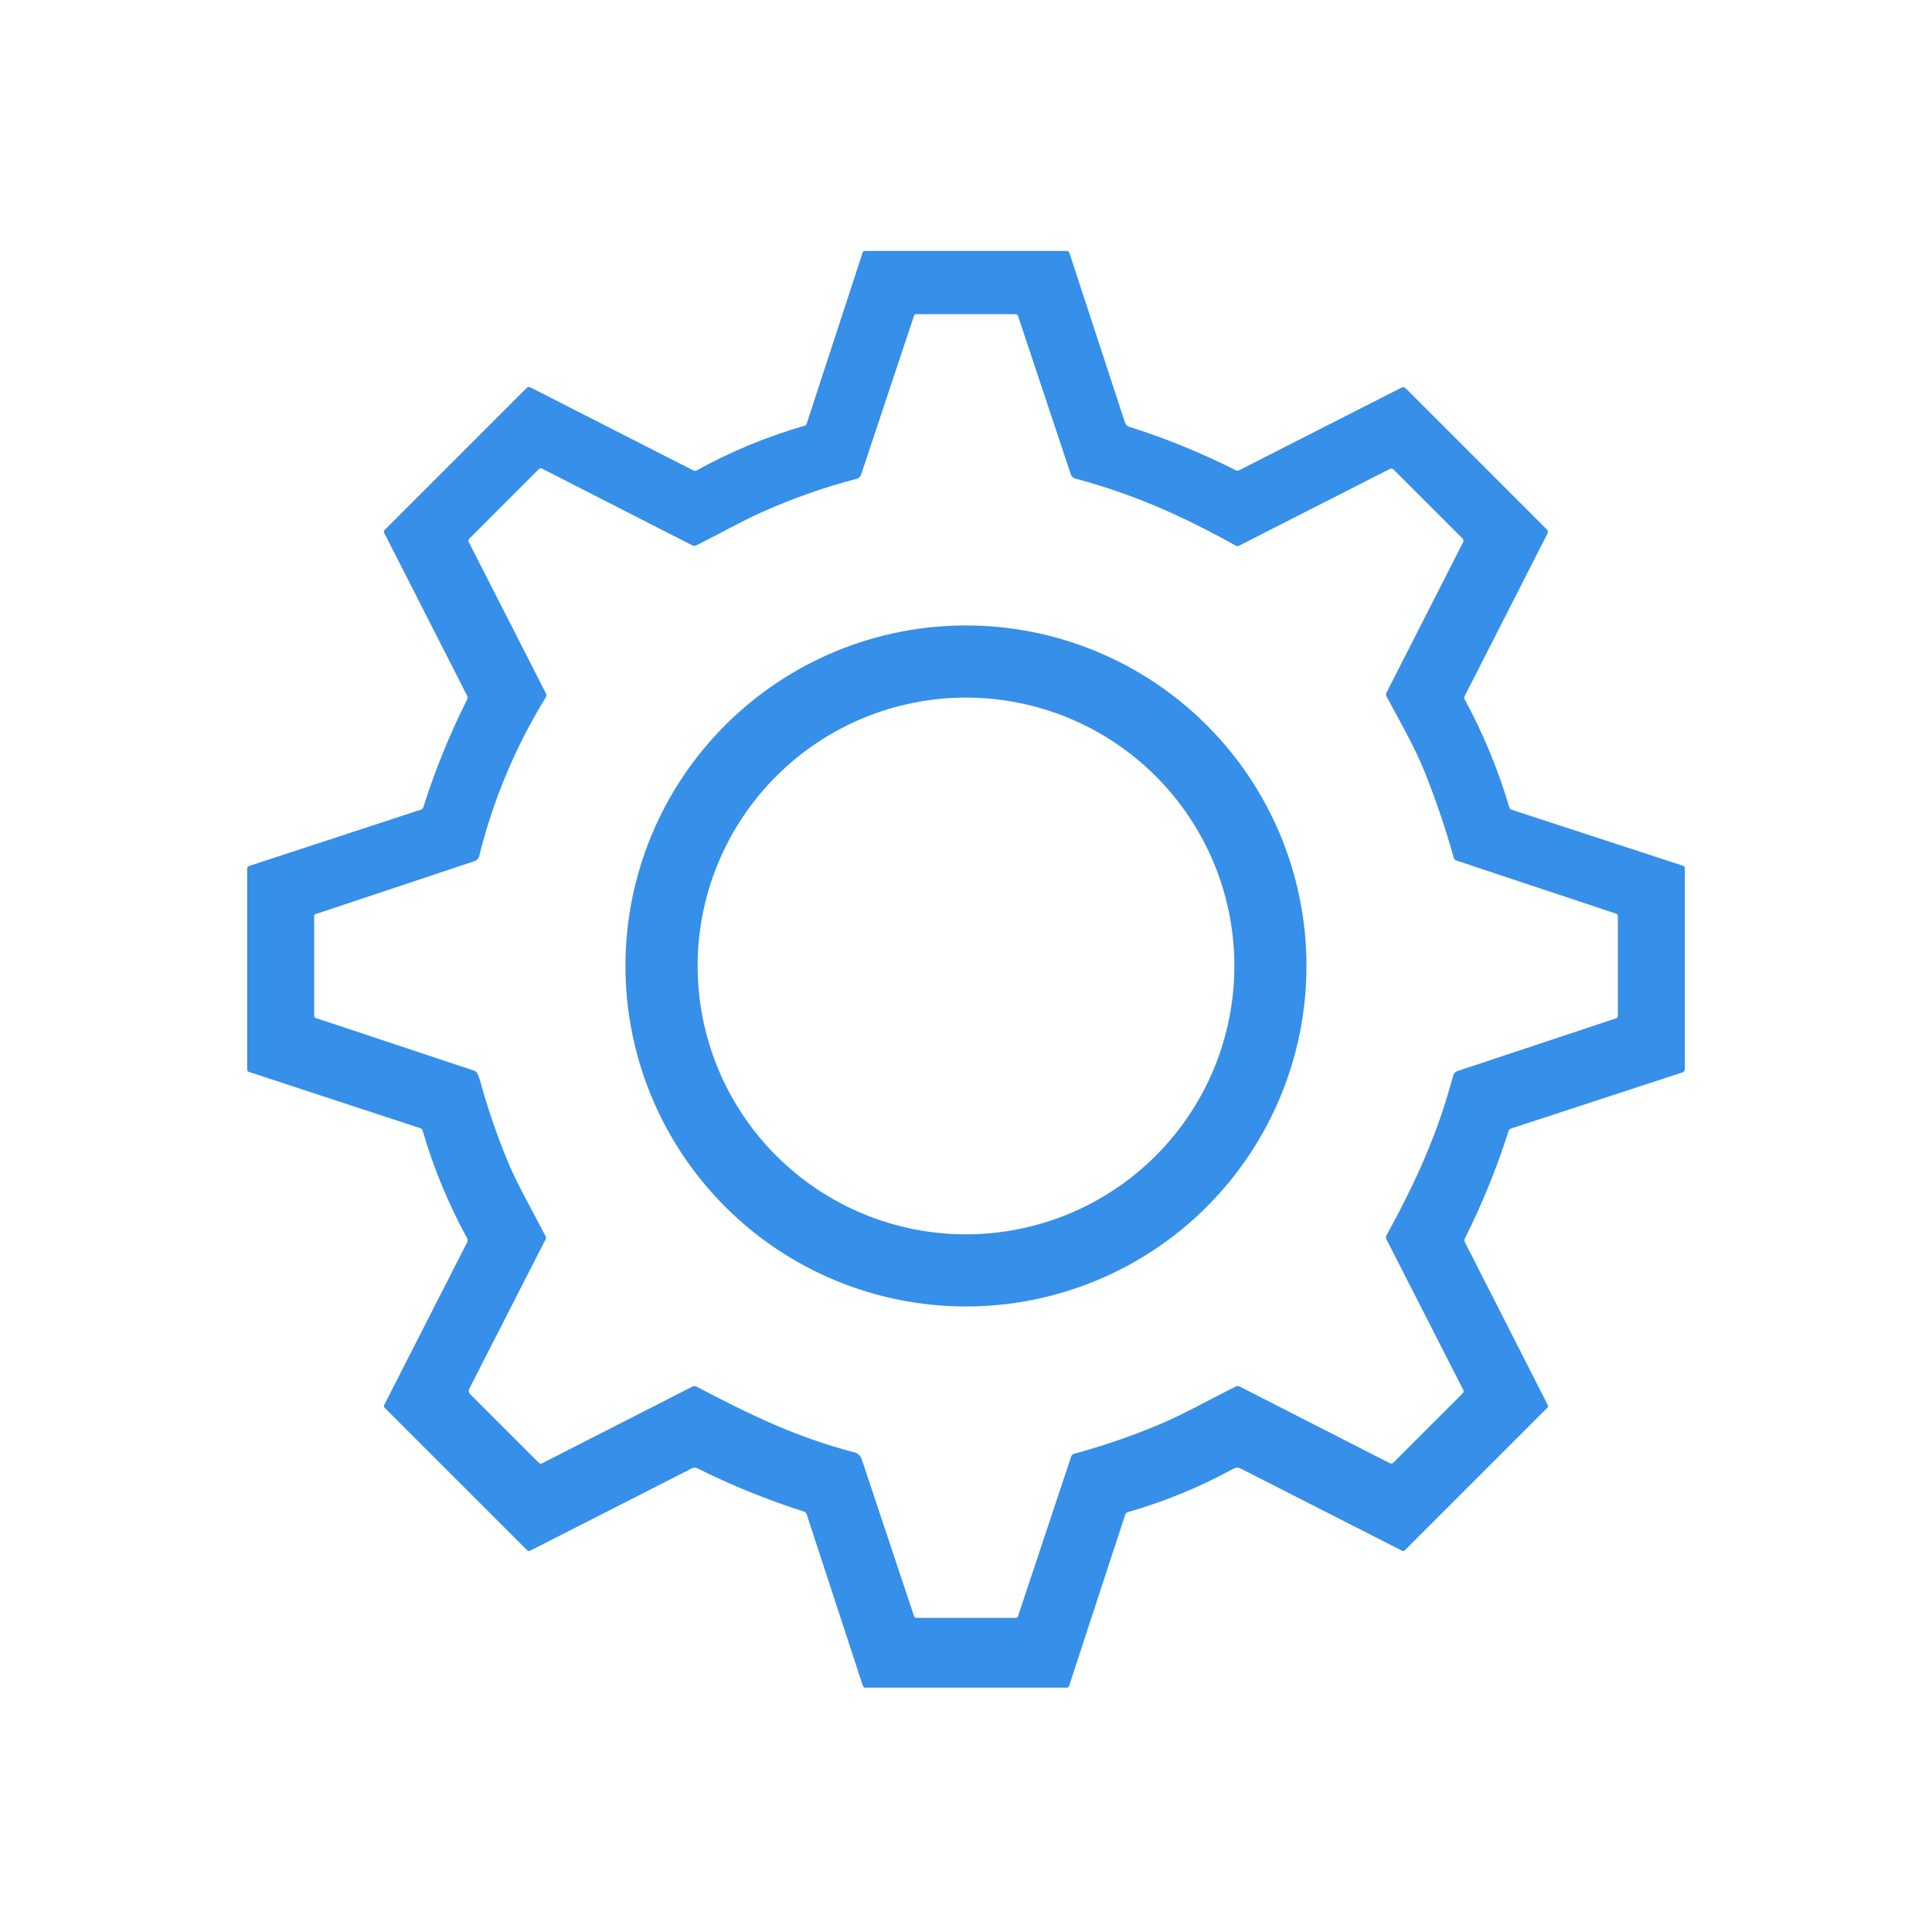
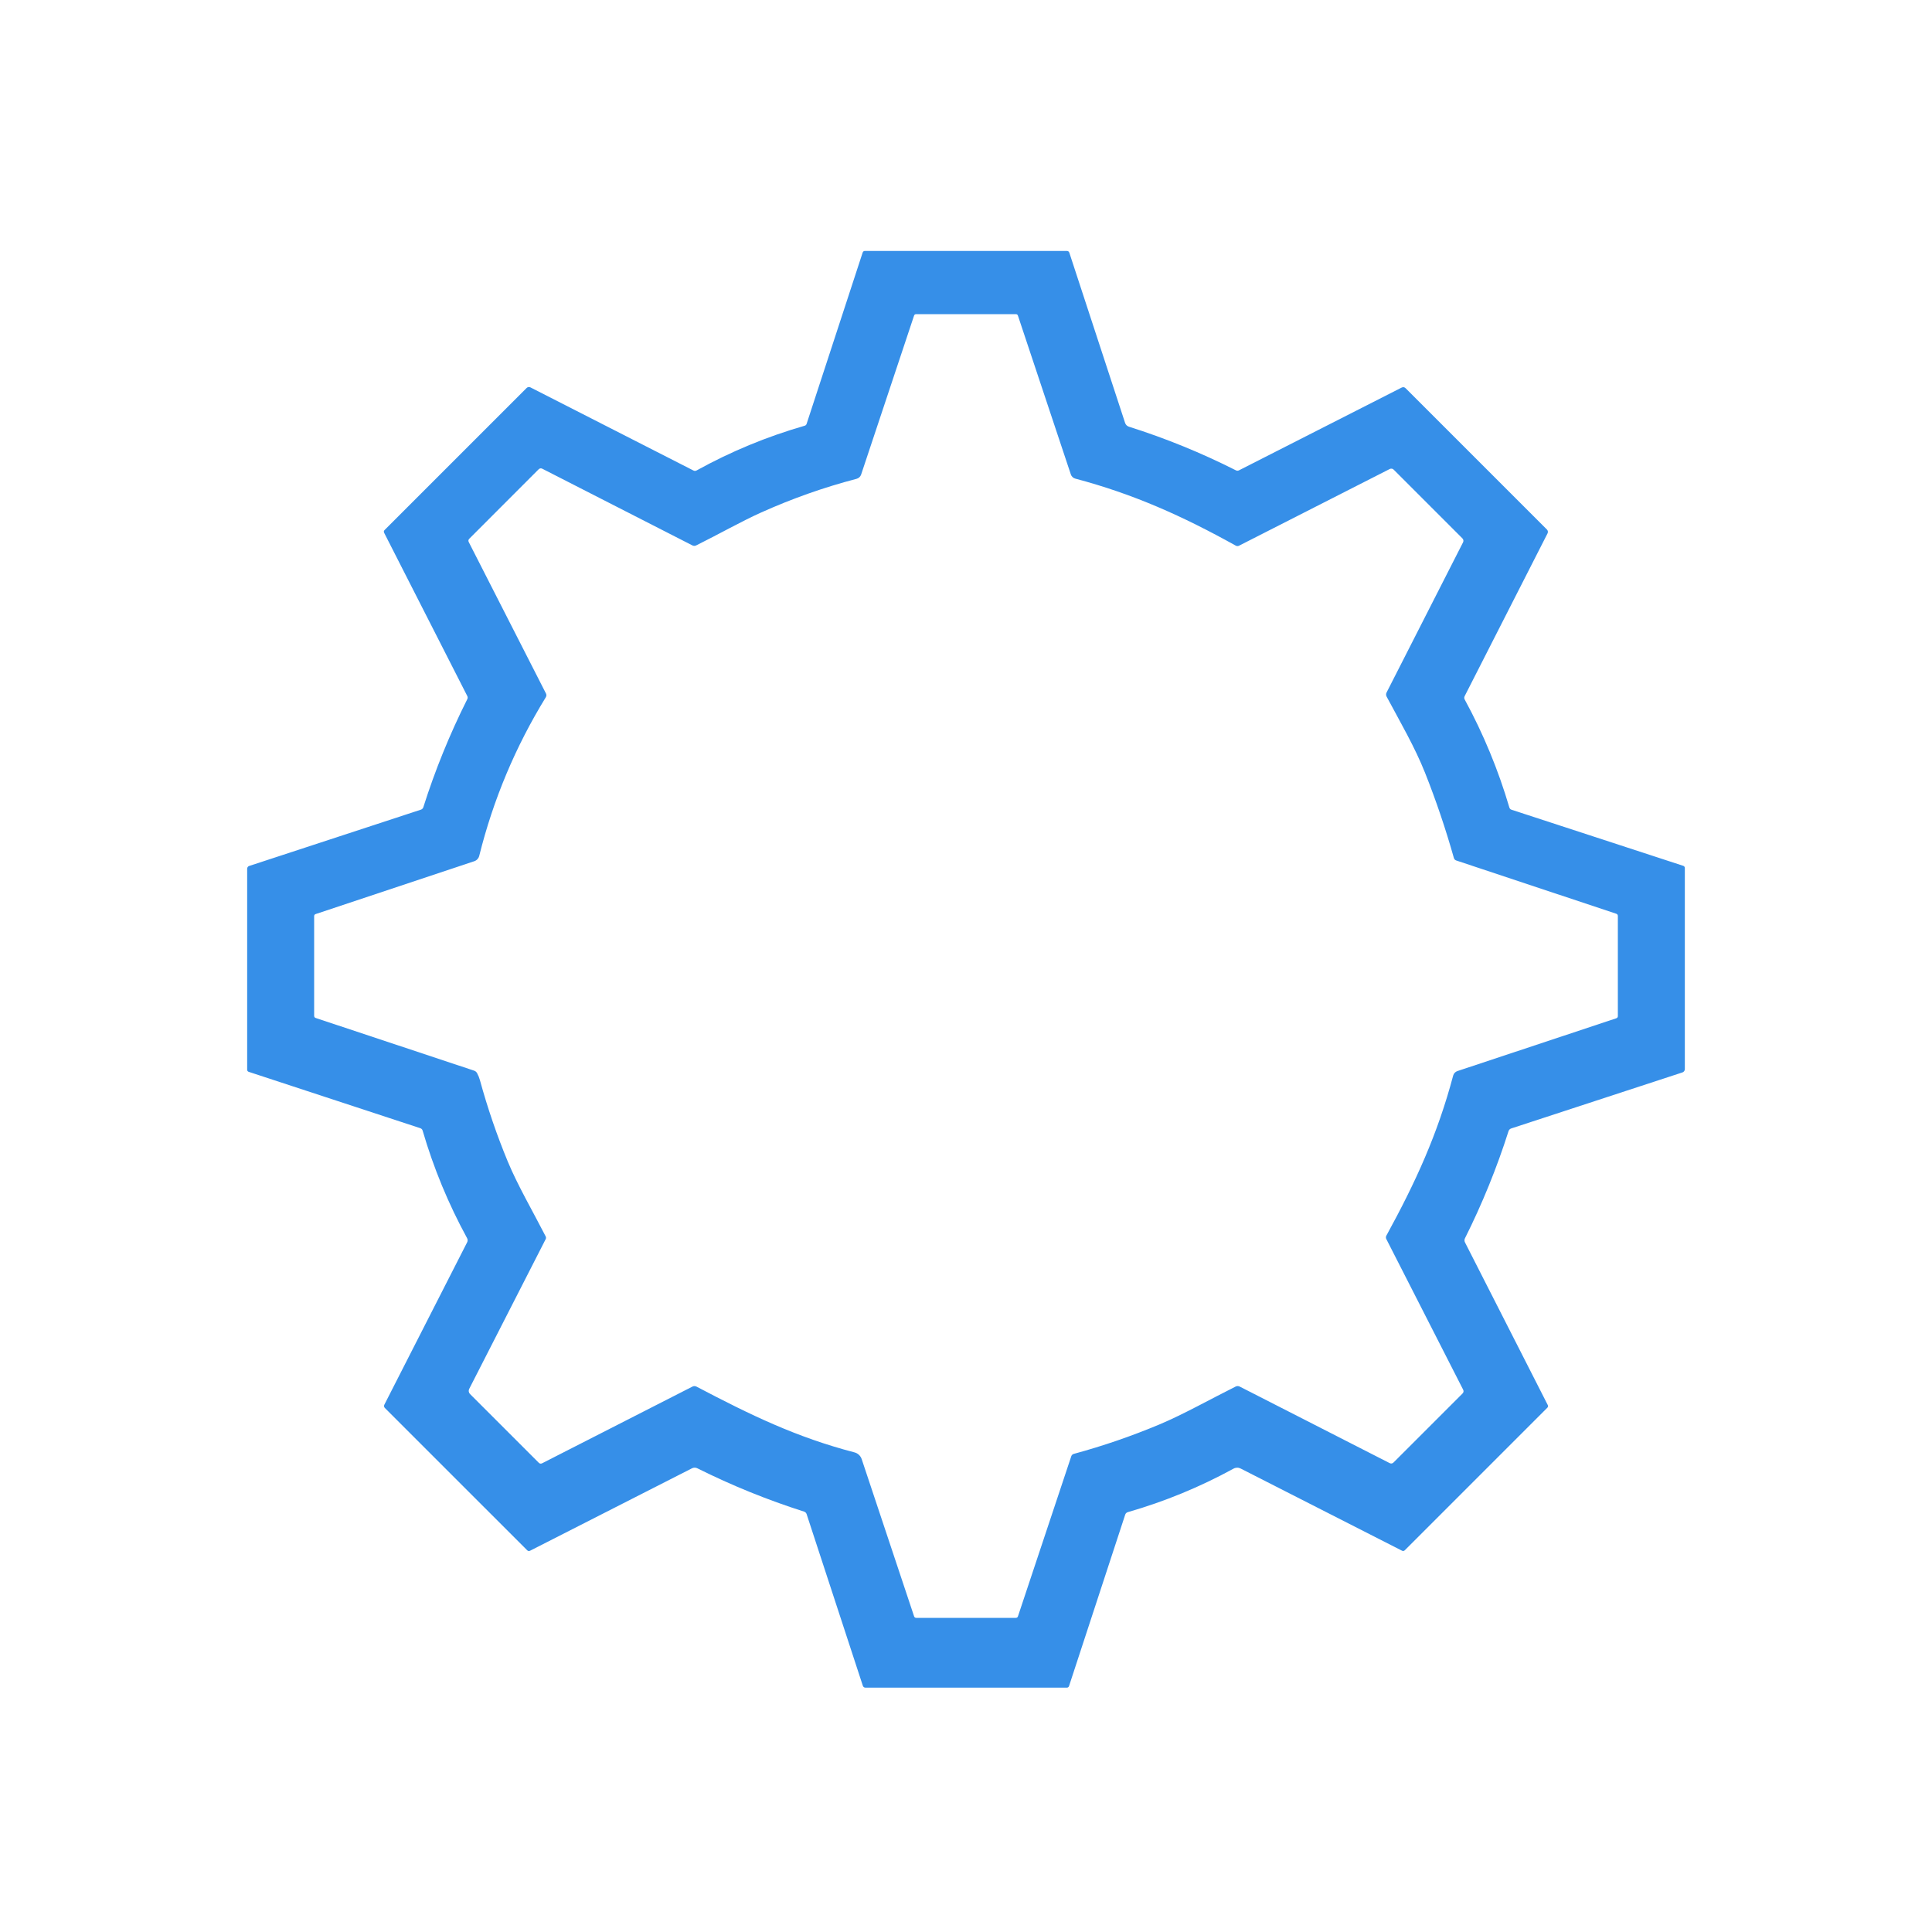
<svg xmlns="http://www.w3.org/2000/svg" width="90" height="90" viewBox="0 0 90 90" fill="none">
  <g id="ç¤¾äº¤åªé«ç®¡ç">
    <path id="Vector" d="M70.415 37.721L78.411 40.333C78.461 40.351 78.486 40.386 78.486 40.438V49.804C78.486 49.838 78.475 49.871 78.456 49.898C78.436 49.926 78.408 49.946 78.376 49.957L70.4 52.567C70.335 52.589 70.292 52.632 70.272 52.697C69.725 54.414 69.048 56.078 68.242 57.688C68.228 57.717 68.22 57.749 68.221 57.781C68.221 57.813 68.229 57.845 68.244 57.874L72.1 65.45C72.125 65.498 72.118 65.541 72.079 65.579L65.445 72.213C65.405 72.254 65.36 72.261 65.308 72.236L57.795 68.41C57.744 68.384 57.687 68.37 57.629 68.371C57.571 68.372 57.515 68.386 57.465 68.414C55.897 69.272 54.255 69.948 52.539 70.441C52.477 70.46 52.436 70.499 52.416 70.559L49.799 78.546C49.791 78.567 49.778 78.585 49.76 78.598C49.742 78.611 49.721 78.618 49.699 78.618H40.322C40.257 78.618 40.214 78.587 40.192 78.523L37.575 70.532C37.566 70.506 37.551 70.481 37.532 70.462C37.512 70.442 37.487 70.427 37.461 70.418C35.75 69.873 34.09 69.2 32.483 68.398C32.445 68.379 32.403 68.369 32.361 68.369C32.319 68.369 32.276 68.379 32.238 68.398L24.697 72.237C24.645 72.264 24.598 72.257 24.557 72.216L17.931 65.591C17.885 65.544 17.876 65.491 17.907 65.431L21.76 57.874C21.794 57.809 21.793 57.743 21.758 57.677C20.887 56.082 20.198 54.414 19.689 52.673C19.673 52.613 19.635 52.574 19.577 52.555L11.591 49.932C11.54 49.916 11.514 49.881 11.514 49.827V40.468C11.514 40.44 11.523 40.412 11.54 40.389C11.556 40.366 11.58 40.349 11.607 40.34L19.61 37.716C19.636 37.707 19.659 37.693 19.678 37.674C19.697 37.655 19.711 37.632 19.719 37.607C20.269 35.875 20.951 34.197 21.767 32.572C21.793 32.521 21.792 32.469 21.765 32.418L17.896 24.822C17.87 24.772 17.878 24.727 17.917 24.689L24.532 18.074C24.555 18.051 24.585 18.036 24.616 18.031C24.648 18.026 24.681 18.031 24.71 18.046L32.303 21.918C32.352 21.943 32.402 21.942 32.451 21.915C34.051 21.031 35.729 20.337 37.485 19.832C37.531 19.819 37.561 19.79 37.575 19.745L40.185 11.767C40.203 11.715 40.239 11.69 40.293 11.69H49.695C49.756 11.69 49.796 11.718 49.815 11.776L52.411 19.7C52.425 19.742 52.448 19.78 52.479 19.811C52.51 19.841 52.548 19.864 52.59 19.877C54.306 20.42 55.966 21.097 57.572 21.909C57.595 21.921 57.62 21.927 57.645 21.927C57.67 21.927 57.695 21.921 57.718 21.909L65.287 18.058C65.361 18.02 65.426 18.031 65.484 18.09L72.061 24.667C72.085 24.69 72.1 24.72 72.105 24.753C72.111 24.785 72.105 24.819 72.09 24.848L68.231 32.426C68.203 32.48 68.204 32.534 68.233 32.588C69.104 34.191 69.797 35.868 70.312 37.617C70.328 37.67 70.362 37.705 70.415 37.721ZM67.727 39.967C67.347 38.621 66.9 37.299 66.385 36.002C65.913 34.812 65.222 33.625 64.594 32.451C64.578 32.421 64.57 32.388 64.569 32.354C64.569 32.321 64.577 32.287 64.593 32.258L68.154 25.265C68.169 25.235 68.175 25.202 68.17 25.169C68.165 25.135 68.149 25.105 68.126 25.081L64.921 21.876C64.898 21.852 64.867 21.837 64.835 21.832C64.802 21.827 64.768 21.832 64.739 21.848L57.721 25.42C57.669 25.447 57.616 25.445 57.563 25.416C55.081 24.036 52.808 23.017 50.092 22.296C50.044 22.284 49.999 22.259 49.963 22.225C49.926 22.19 49.899 22.147 49.883 22.099L47.42 14.706C47.404 14.658 47.371 14.634 47.32 14.634H42.68C42.629 14.634 42.596 14.657 42.58 14.704L40.115 22.106C40.099 22.154 40.071 22.198 40.034 22.232C39.997 22.267 39.952 22.292 39.902 22.305C38.385 22.701 36.904 23.224 35.459 23.873C34.548 24.281 33.446 24.906 32.432 25.407C32.372 25.437 32.312 25.436 32.252 25.406L25.26 21.834C25.233 21.82 25.203 21.815 25.174 21.819C25.144 21.824 25.117 21.837 25.096 21.858L21.864 25.093C21.816 25.14 21.807 25.193 21.837 25.253L25.434 32.307C25.447 32.334 25.454 32.364 25.453 32.394C25.451 32.424 25.442 32.453 25.427 32.479C24.012 34.782 22.978 37.246 22.324 39.871C22.31 39.928 22.281 39.98 22.241 40.024C22.201 40.067 22.15 40.1 22.094 40.119L14.706 42.58C14.658 42.596 14.634 42.629 14.634 42.68V47.319C14.634 47.37 14.658 47.405 14.708 47.422L22.083 49.874C22.147 49.895 22.195 49.936 22.227 49.996C22.283 50.098 22.326 50.206 22.358 50.321C22.712 51.614 23.144 52.877 23.655 54.111C24.114 55.216 24.824 56.435 25.418 57.593C25.441 57.639 25.441 57.684 25.418 57.728L21.857 64.7C21.837 64.739 21.83 64.783 21.837 64.826C21.844 64.869 21.864 64.908 21.895 64.939L25.095 68.138C25.141 68.186 25.195 68.195 25.255 68.165L32.256 64.593C32.285 64.577 32.318 64.57 32.351 64.57C32.384 64.57 32.416 64.579 32.446 64.594C34.986 65.928 37.102 66.953 39.806 67.658C39.883 67.678 39.954 67.717 40.012 67.771C40.071 67.826 40.114 67.894 40.14 67.969L42.581 75.292C42.598 75.342 42.632 75.366 42.683 75.366H47.32C47.371 75.366 47.404 75.343 47.42 75.296L49.904 67.838C49.913 67.811 49.928 67.787 49.948 67.768C49.969 67.749 49.993 67.735 50.02 67.728C51.382 67.358 52.712 66.901 54.011 66.356C55.127 65.888 56.378 65.181 57.561 64.591C57.59 64.576 57.622 64.569 57.655 64.569C57.688 64.569 57.72 64.576 57.749 64.591L64.733 68.156C64.802 68.191 64.864 68.181 64.918 68.126L68.127 64.918C68.183 64.863 68.192 64.801 68.156 64.731L64.579 57.718C64.566 57.693 64.56 57.666 64.561 57.639C64.561 57.612 64.569 57.585 64.582 57.561C65.958 55.048 66.971 52.826 67.695 50.101C67.708 50.054 67.733 50.01 67.767 49.974C67.801 49.938 67.843 49.911 67.89 49.895L75.291 47.436C75.341 47.419 75.366 47.384 75.366 47.331V42.674C75.366 42.618 75.34 42.581 75.287 42.564L67.839 40.085C67.781 40.065 67.743 40.026 67.727 39.967Z" fill="#368FE8" />
-     <path id="Vector_2" d="M60.861 44.998C60.861 49.205 59.19 53.24 56.215 56.215C53.24 59.19 49.205 60.861 44.998 60.861C40.791 60.861 36.757 59.19 33.782 56.215C30.807 53.24 29.136 49.205 29.136 44.998C29.136 40.791 30.807 36.757 33.782 33.782C36.757 30.807 40.791 29.136 44.998 29.136C49.205 29.136 53.24 30.807 56.215 33.782C59.19 36.757 60.861 40.791 60.861 44.998ZM57.502 44.998C57.502 41.683 56.184 38.503 53.84 36.158C51.495 33.814 48.316 32.497 45 32.497C41.684 32.497 38.505 33.814 36.16 36.158C33.816 38.503 32.498 41.683 32.498 44.998C32.498 48.314 33.816 51.494 36.16 53.838C38.505 56.183 41.684 57.5 45 57.5C48.316 57.5 51.495 56.183 53.84 53.838C56.184 51.494 57.502 48.314 57.502 44.998Z" fill="#368FE8" />
  </g>
</svg>